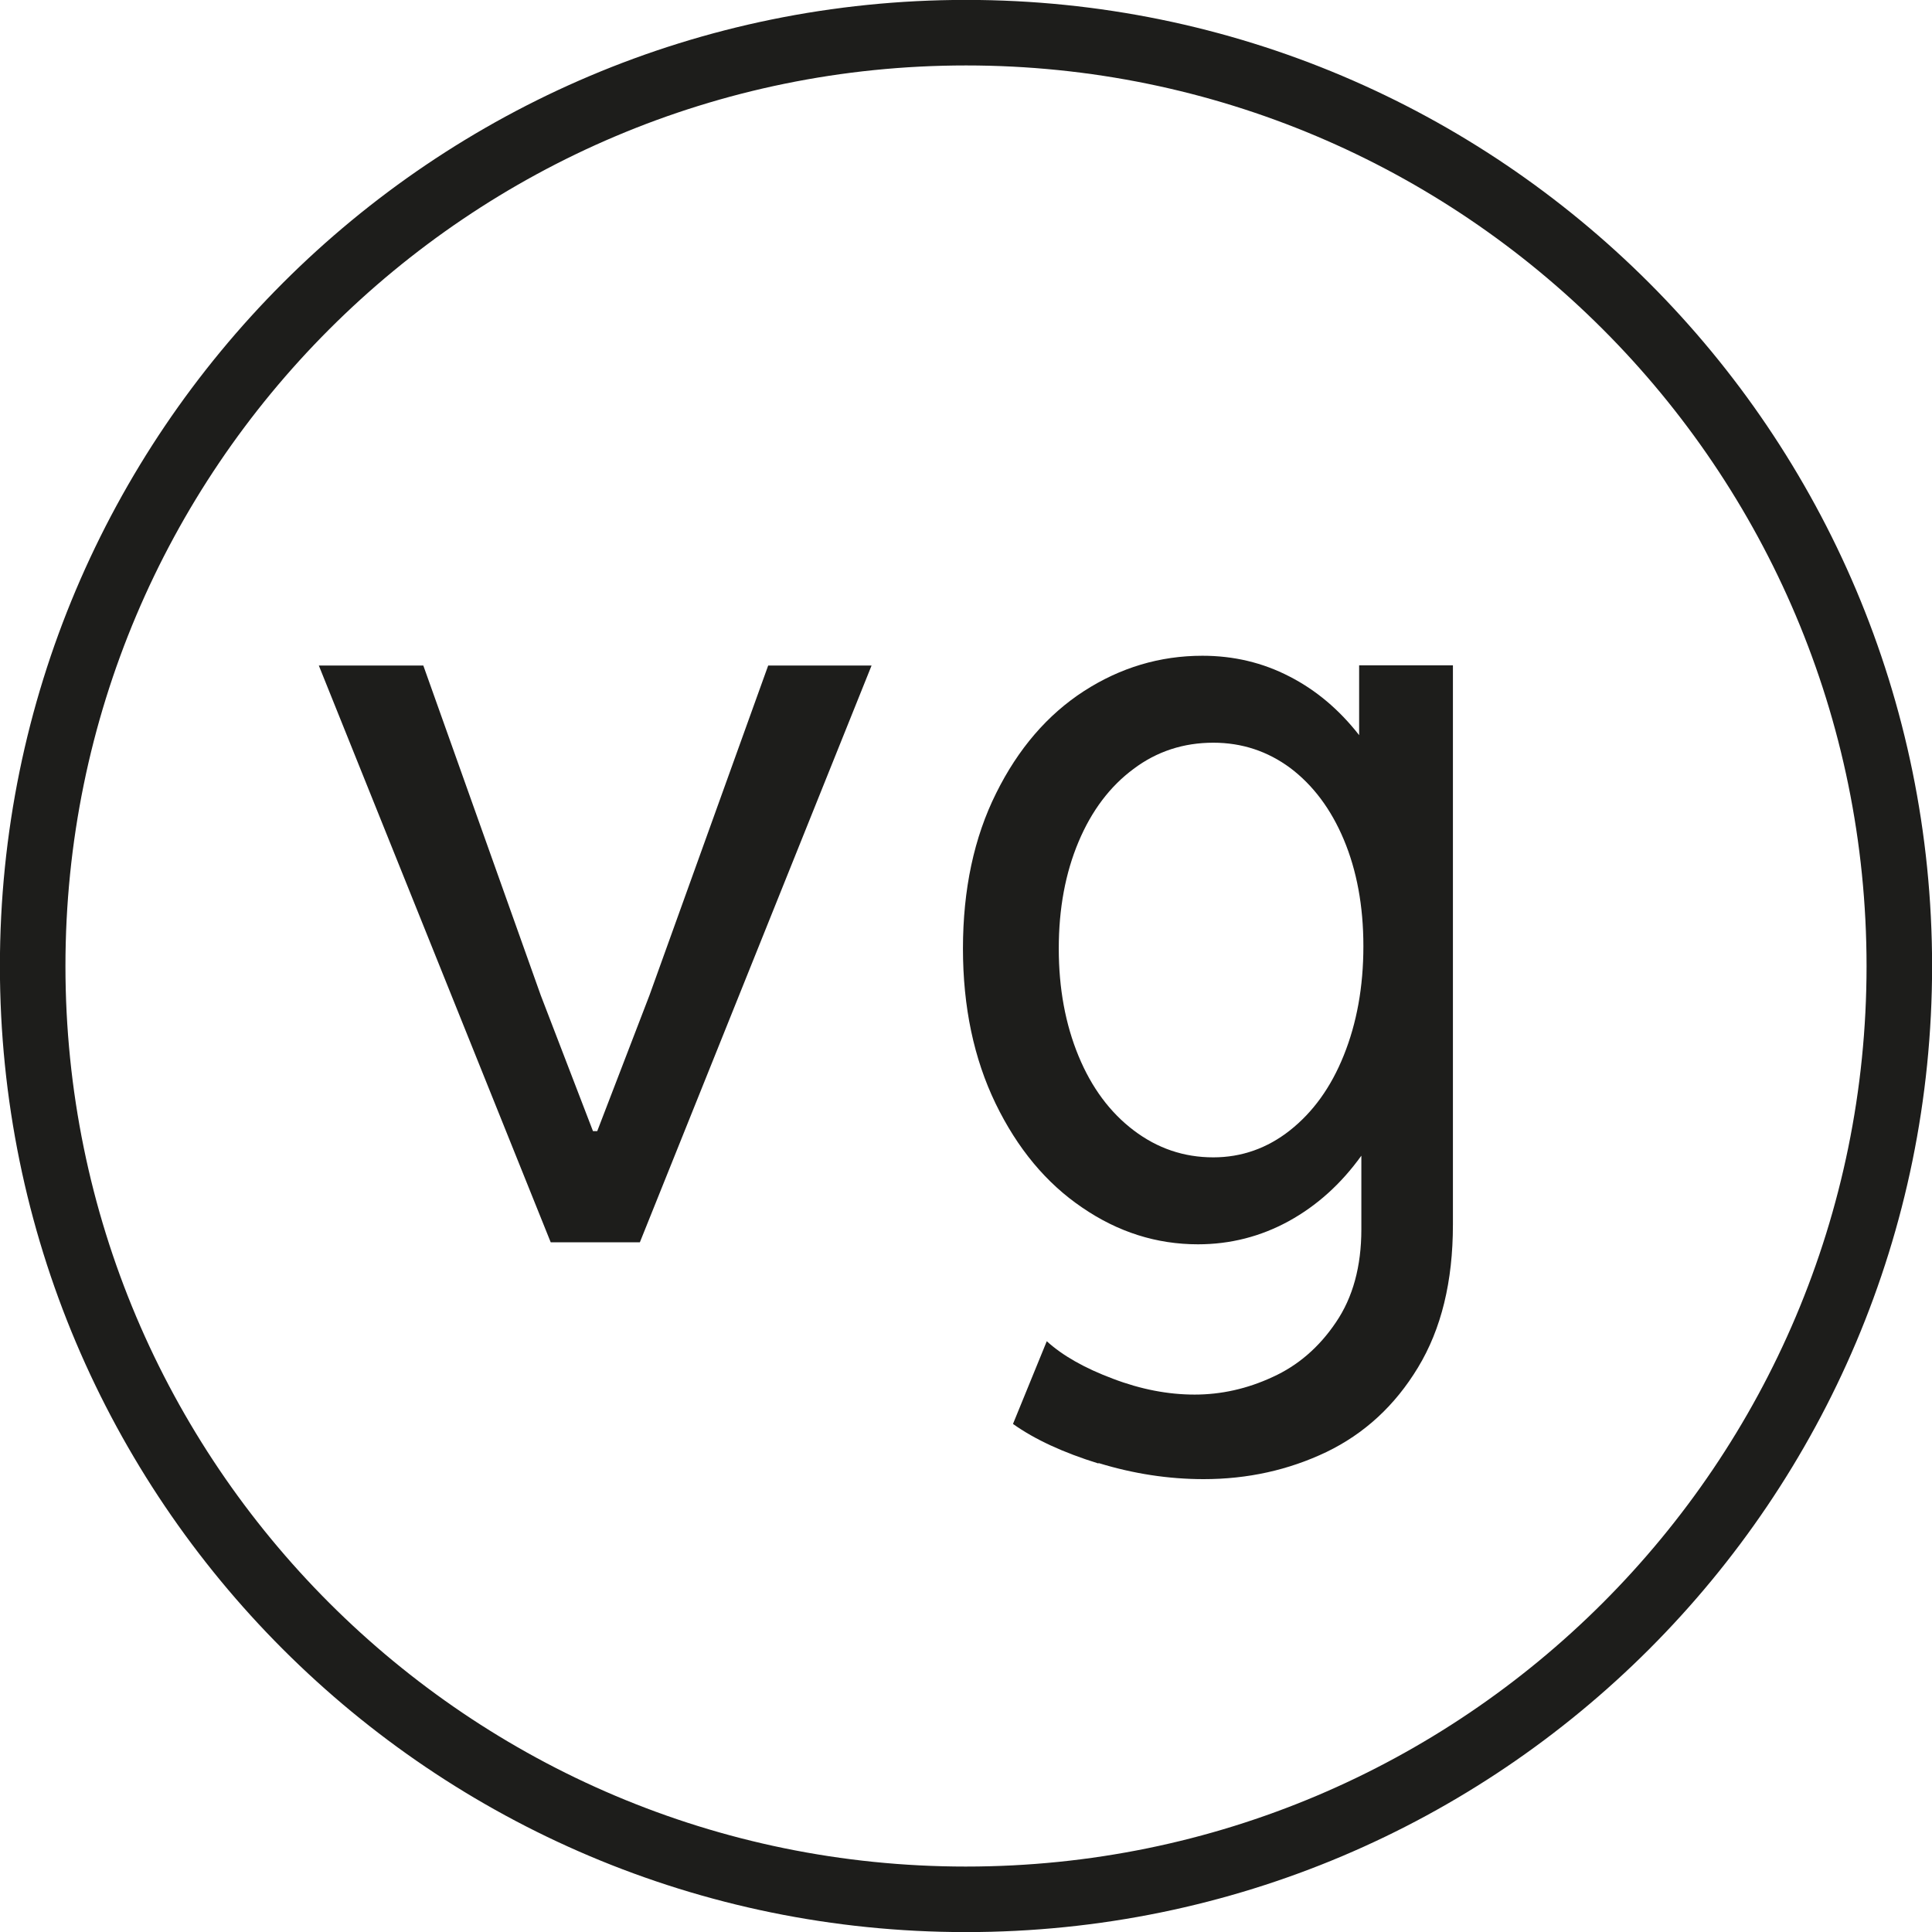
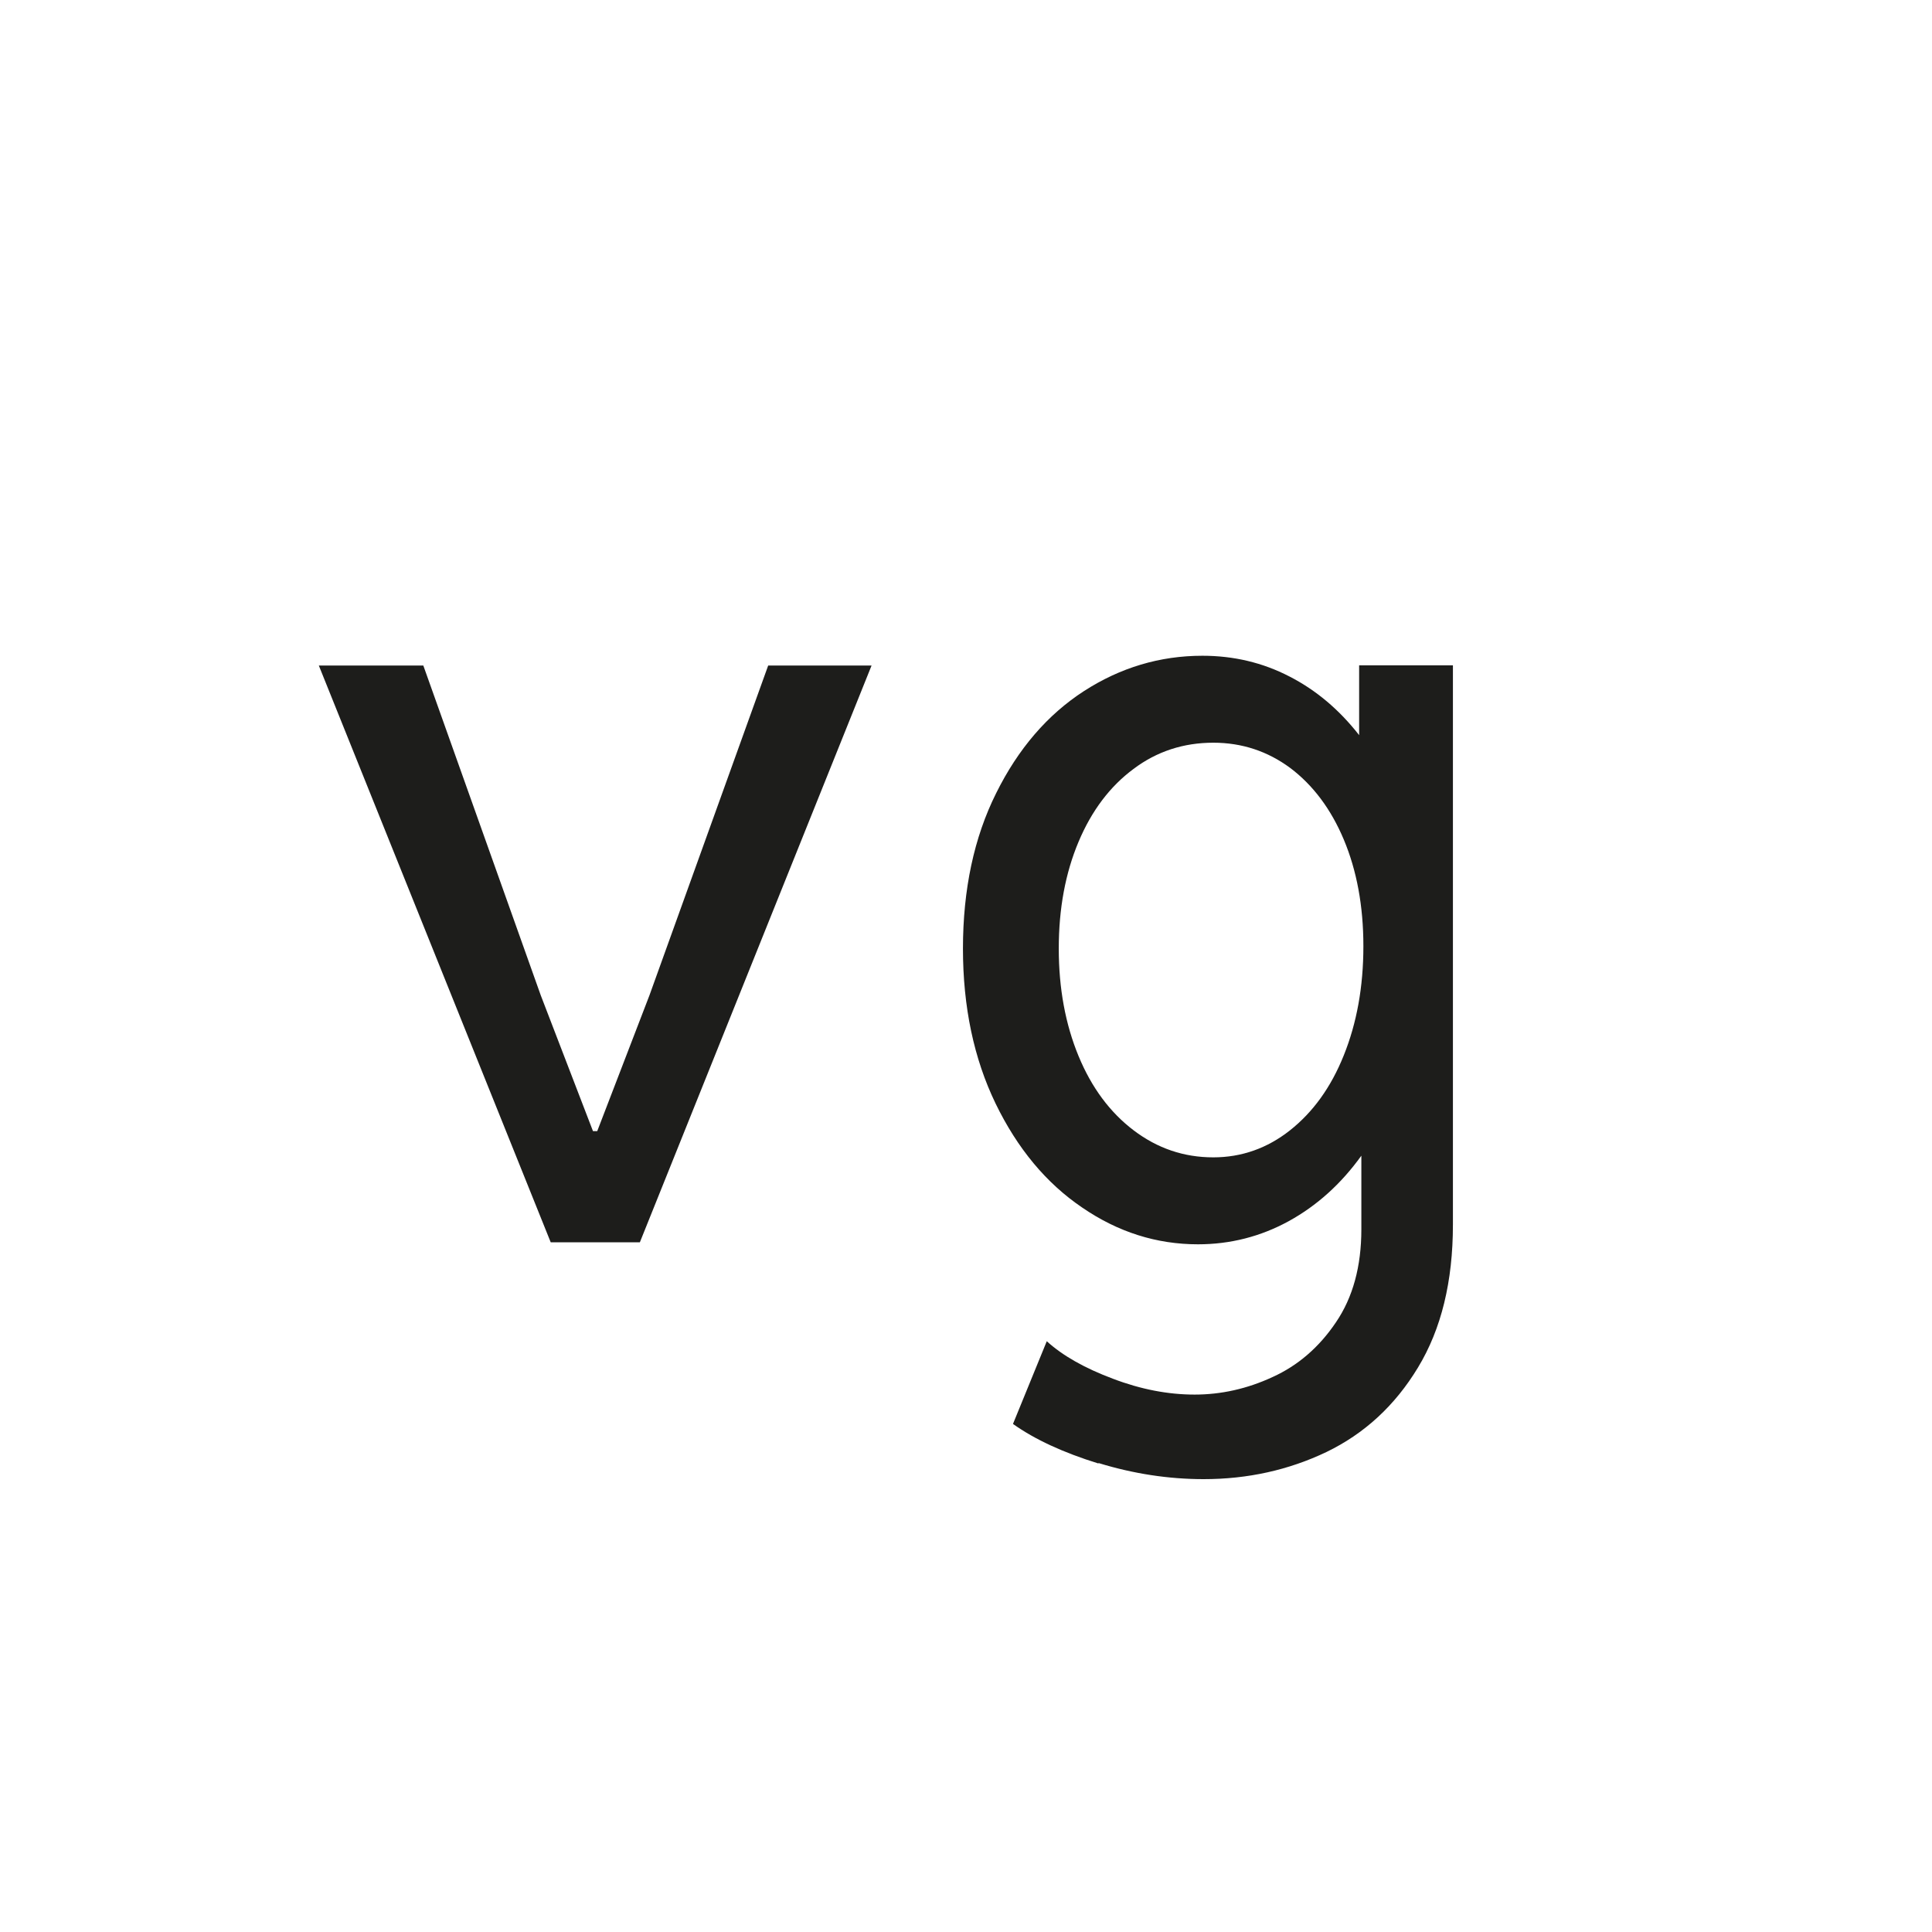
<svg xmlns="http://www.w3.org/2000/svg" id="Layer_1" data-name="Layer 1" width="10.465" height="10.466" viewBox="0 0 10.465 10.466">
  <g>
    <path d="m1.727,3.605h.566l.636,1.786.283.736h.023l.283-.736.643-1.786h.56l-1.255,3.124h-.483l-1.256-3.124Z" style="fill: #1d1d1b; stroke-width: 0px;" />
    <path d="m5.949,7.927c-.19-.059-.344-.13-.462-.214l.183-.448c.087.079.206.146.358.203.152.058.3.086.443.086s.284-.031.422-.095c.137-.062.252-.161.343-.296.092-.135.138-.303.138-.505v-.398c-.11.153-.241.271-.394.355-.152.083-.316.125-.491.125-.224,0-.433-.066-.627-.199-.195-.132-.351-.32-.469-.563-.118-.244-.177-.524-.177-.84,0-.32.06-.602.18-.842.119-.24.278-.425.476-.553.197-.127.411-.191.641-.191.169,0,.326.037.471.112.145.074.271.181.378.318v-.378h.508v3.029c0,.309-.063.566-.189.774-.125.207-.291.359-.496.458-.205.098-.427.147-.665.147-.19,0-.38-.029-.569-.087Zm1.038-1.804c.124-.098.222-.232.292-.407.07-.174.106-.37.106-.591,0-.218-.036-.41-.106-.577s-.168-.296-.29-.388c-.123-.091-.262-.137-.417-.137-.161,0-.306.047-.432.142-.127.094-.227.226-.298.395s-.107.361-.107.578c0,.216.036.41.107.582s.171.306.299.403c.128.097.271.146.431.146.153,0,.292-.049.415-.146Z" style="fill: #1d1d1b; stroke-width: 0px;" />
  </g>
-   <path d="m5.233,10.288c2.792,0,5.055-2.263,5.055-5.055S8.025.177,5.233.177C2.441.177.177,2.441.177,5.233s2.263,5.055,5.055,5.055Z" style="fill: none; stroke: #1d1d1b; stroke-width: .355px;" />
</svg>